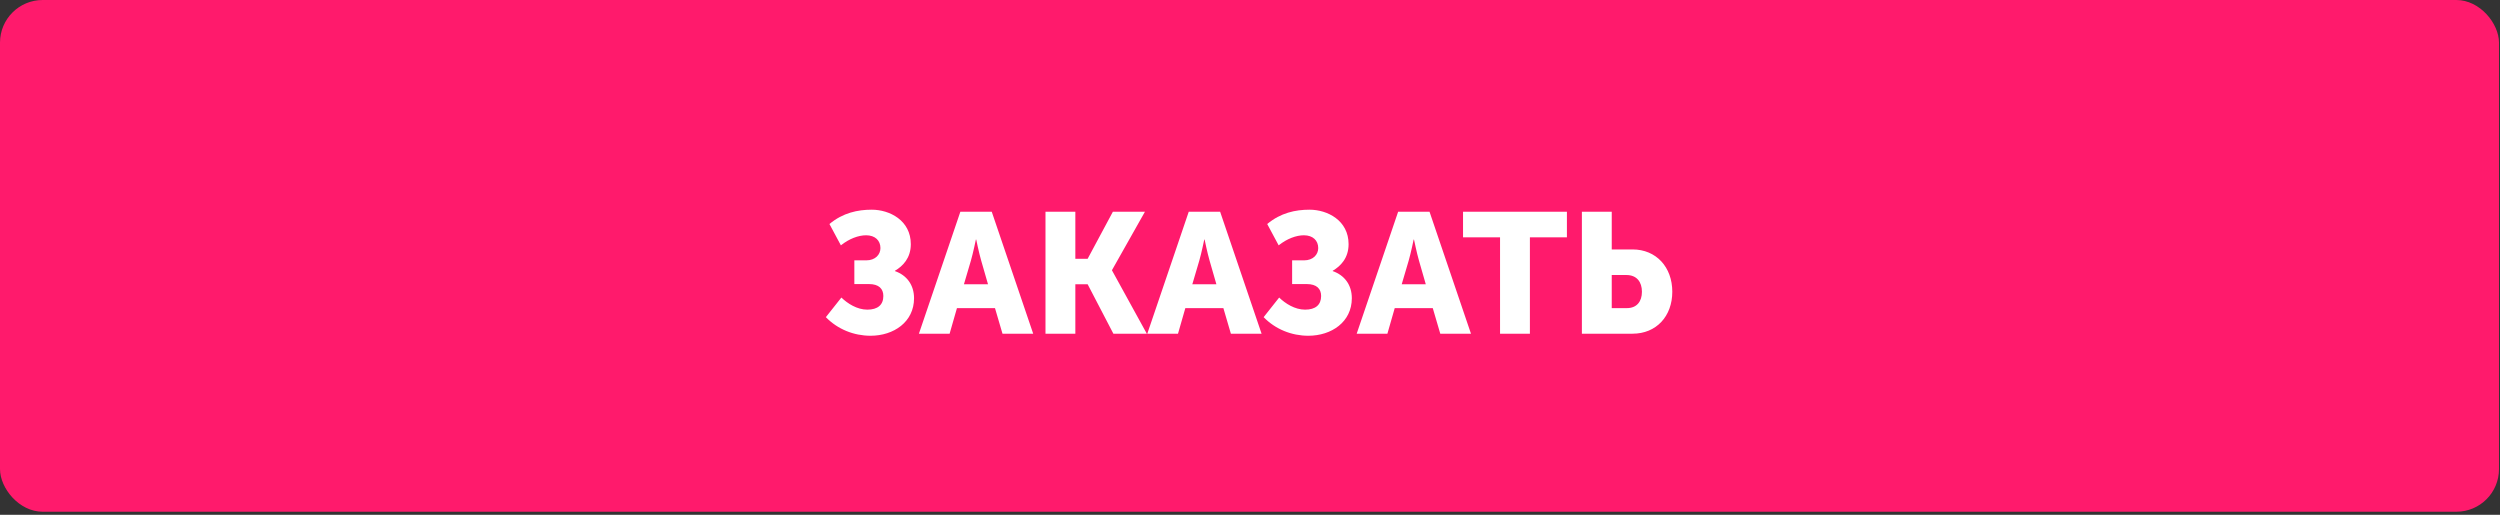
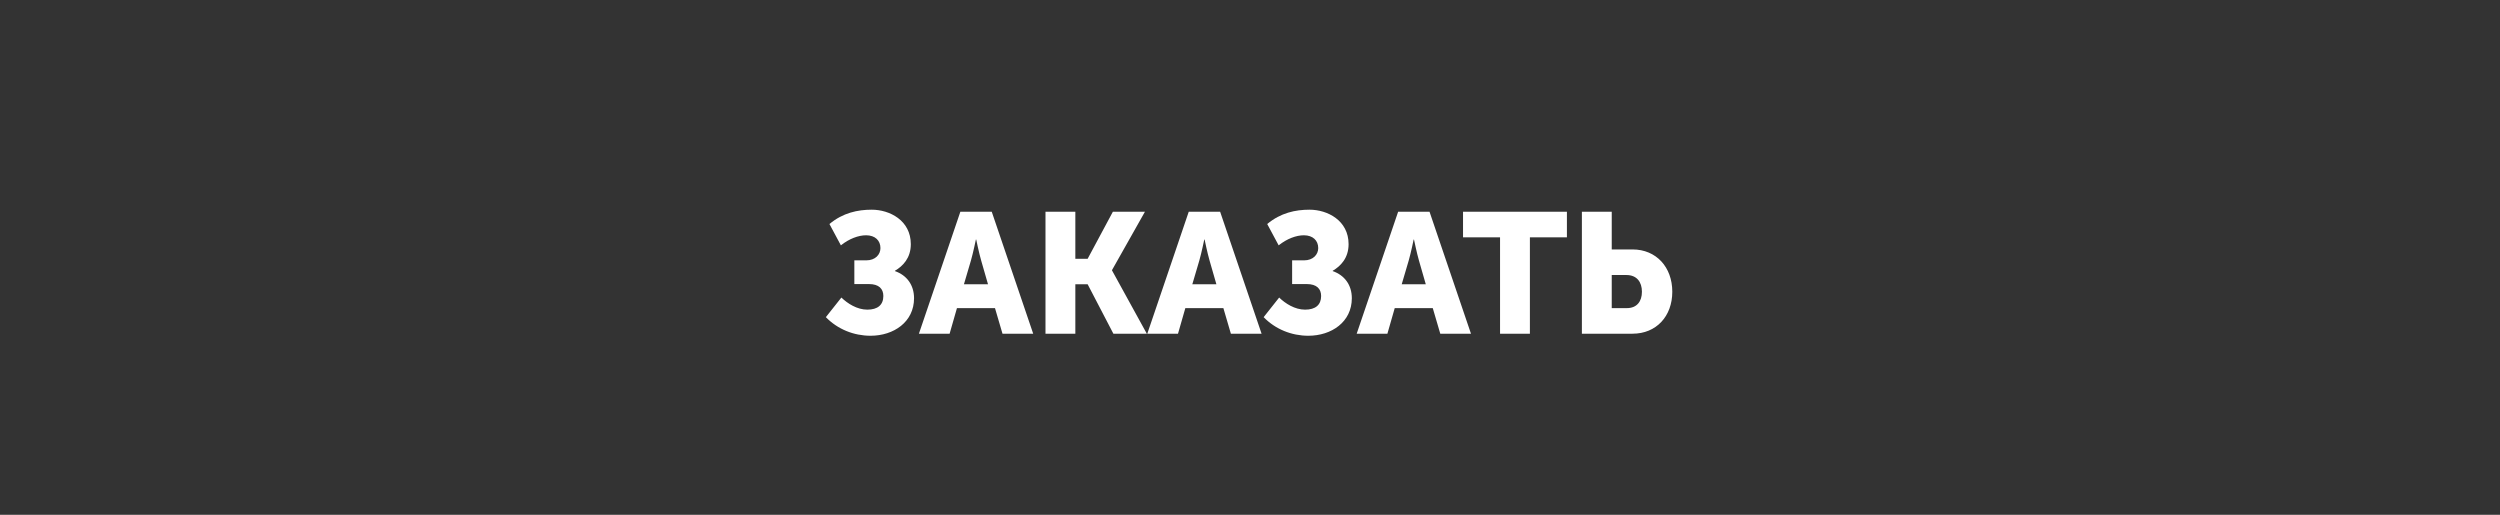
<svg xmlns="http://www.w3.org/2000/svg" width="607" height="125" viewBox="0 0 607 125" fill="none">
  <rect x="0" y="0" width="607" height="125" fill="#333333" stroke="none" />
-   <rect width="606.755" height="124.251" rx="10.354" fill="#FF1A6C" />
  <path d="M200.519 77.006L204.288 72.243C205.779 73.692 208.098 75.183 210.583 75.183C213.11 75.183 214.476 74.024 214.476 71.87C214.476 70.131 213.4 68.971 210.997 68.971H207.436V63.214H210.335C212.53 63.214 213.772 61.806 213.772 60.232C213.772 58.41 212.488 57.126 210.293 57.126C208.43 57.126 206.193 57.954 204.164 59.569L201.389 54.392C204.661 51.659 208.264 50.913 211.66 50.913C216.009 50.913 221.145 53.522 221.145 59.279C221.145 62.676 219.198 64.622 217.293 65.74V65.823C220.151 66.817 221.931 69.178 221.931 72.409C221.931 78.165 217.003 81.52 211.37 81.52C207.311 81.52 203.377 79.947 200.519 77.006ZM223.111 81.023L233.175 51.41H240.796L250.86 81.023H243.405L241.583 74.811H232.347L230.566 81.023H223.111ZM234.045 69.012H239.885L238.228 63.255C237.69 61.392 237.027 58.161 237.027 58.161H236.944C236.944 58.161 236.281 61.392 235.743 63.255L234.045 69.012ZM253.845 81.023V51.41H261.093V62.841H264.075L270.205 51.41H277.991L269.997 65.575V65.658L278.447 81.023H270.329L264.075 69.012H261.093V81.023H253.845ZM278.563 81.023L288.627 51.41H296.248L306.312 81.023H298.857L297.035 74.811H287.799L286.018 81.023H278.563ZM289.497 69.012H295.337L293.68 63.255C293.141 61.392 292.479 58.161 292.479 58.161H292.396C292.396 58.161 291.733 61.392 291.195 63.255L289.497 69.012ZM306.812 77.006L310.581 72.243C312.072 73.692 314.391 75.183 316.876 75.183C319.402 75.183 320.769 74.024 320.769 71.87C320.769 70.131 319.692 68.971 317.29 68.971H313.728V63.214H316.628C318.823 63.214 320.065 61.806 320.065 60.232C320.065 58.41 318.781 57.126 316.586 57.126C314.722 57.126 312.486 57.954 310.456 59.569L307.681 54.392C310.953 51.659 314.557 50.913 317.953 50.913C322.302 50.913 327.437 53.522 327.437 59.279C327.437 62.676 325.491 64.622 323.586 65.74V65.823C326.443 66.817 328.224 69.178 328.224 72.409C328.224 78.165 323.296 81.52 317.663 81.52C313.604 81.52 309.669 79.947 306.812 77.006ZM329.404 81.023L339.468 51.41H347.089L357.153 81.023H349.698L347.876 74.811H338.64L336.859 81.023H329.404ZM340.338 69.012H346.178L344.521 63.255C343.982 61.392 343.32 58.161 343.32 58.161H343.237C343.237 58.161 342.574 61.392 342.036 63.255L340.338 69.012ZM364.211 81.023V57.623H355.224V51.41H380.447V57.623H371.459V81.023H364.211ZM384.082 81.023V51.41H391.33V60.563H396.383C402.14 60.563 406.033 64.871 406.033 70.835C406.033 76.799 402.14 81.023 396.383 81.023H384.082ZM391.33 74.811H395.016C397.418 74.811 398.661 73.195 398.661 70.835C398.661 68.474 397.418 66.776 394.892 66.776H391.33V74.811Z" fill="white" />
</svg>